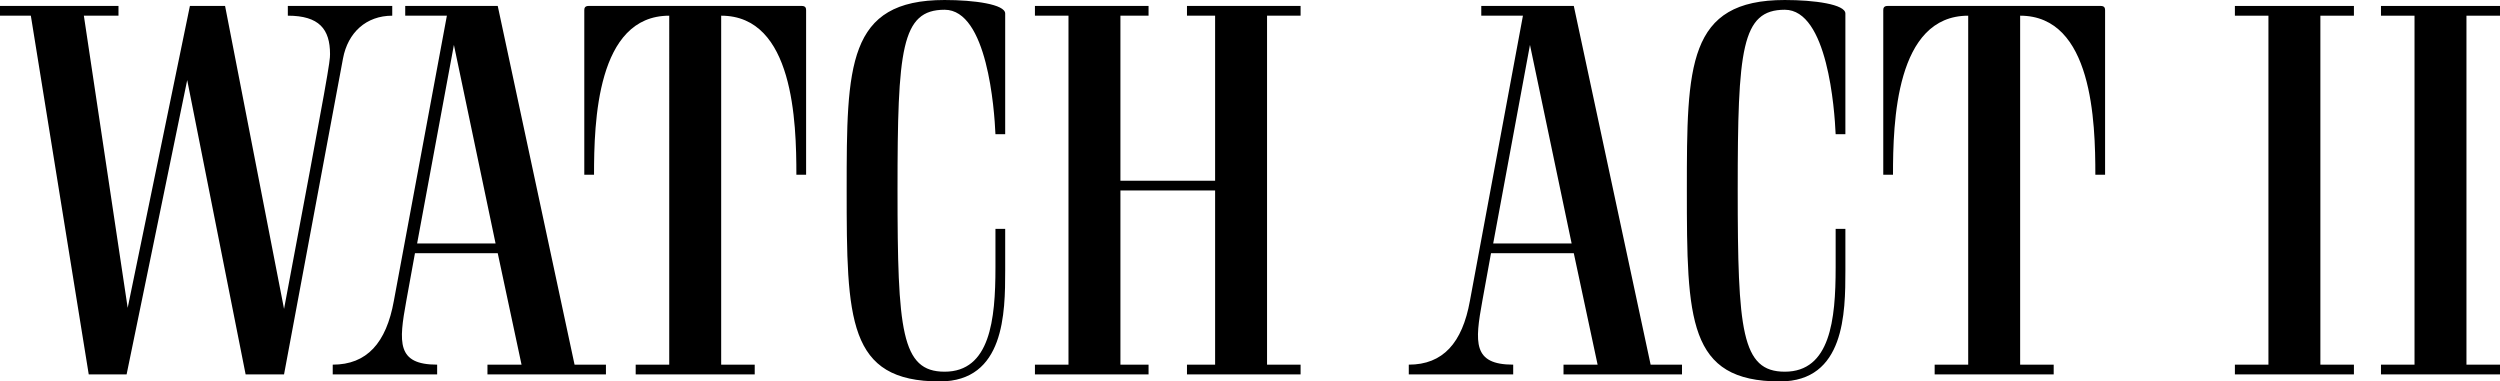
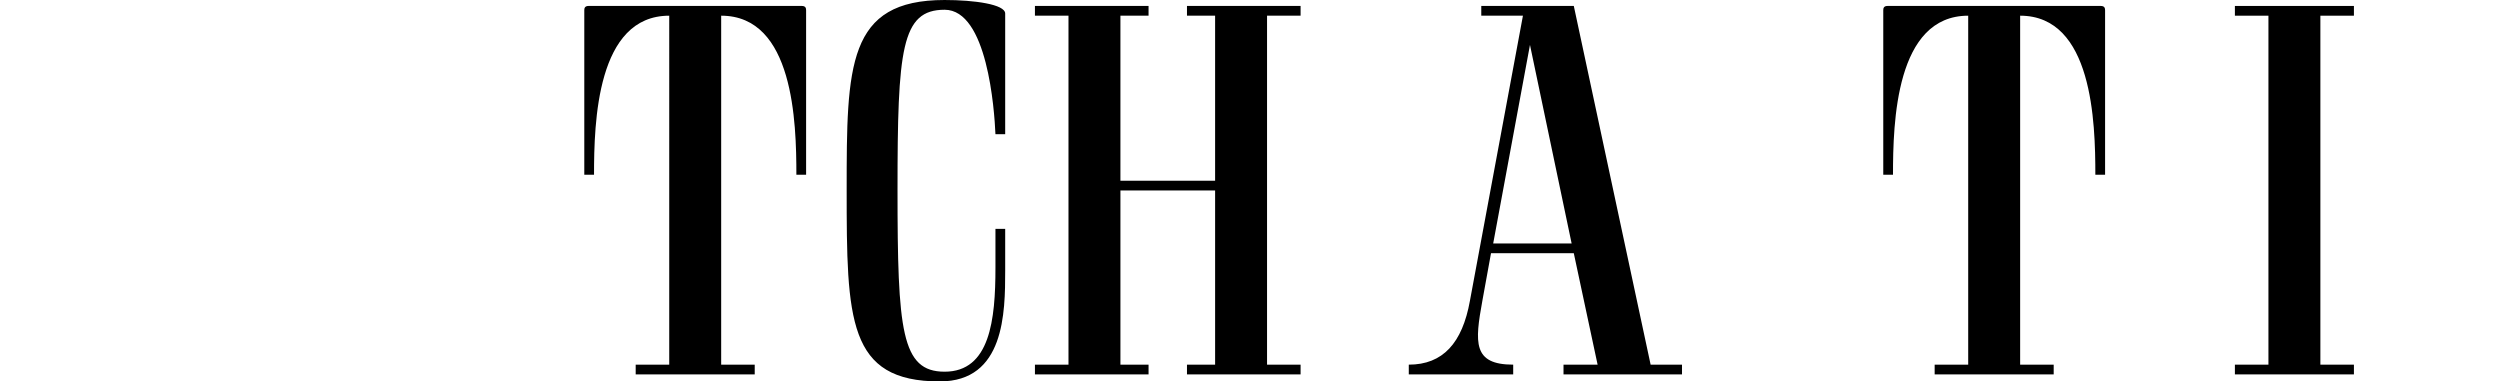
<svg xmlns="http://www.w3.org/2000/svg" viewBox="0 0 369.673 56.401" version="1.1" id="Layer_1">
-   <path d="M17.52.88v1.44h-5.12l6.48,43.201L28.081.88h5.2l8.72,44.801c6.64-35.28,6.8-36.561,6.8-37.681,0-3.68-1.6-5.68-6.24-5.68V.88h15.44v1.44c-3.84,0-6.56,2.479-7.28,6.32l-8.72,46.721h-5.68L27.681,11.841l-8.96,43.521h-5.6L4.56,2.32H0V.88h17.52Z" />
-   <path d="M72.08,55.361v-1.44h5.04l-3.52-16.48h-12.24l-1.28,7.041c-1.12,6.16-1.44,9.439,4.56,9.439v1.44h-15.44v-1.44c5.04,0,7.92-3.199,9.04-9.439l7.84-42.161h-6.16V.88h13.68l11.36,53.041h4.64v1.44h-17.521ZM61.679,36.001h11.601l-6.16-29.36-5.44,29.36Z" />
  <path d="M86.398,1.521c0-.32.08-.641.64-.641h31.521c.56,0,.64.32.64.641v24.32h-1.439c0-7.761-.4-23.521-11.12-23.521v51.601h4.96v1.44h-17.601v-1.44h4.96V2.32c-10.72,0-11.12,15.76-11.12,23.521h-1.44V1.521Z" />
  <path d="M147.197,39.601v-5.76h1.44v6.16c0,6.24-.08,16.4-9.681,16.4-13.6,0-13.76-9.12-13.76-28.32,0-18.4.08-28.081,14.48-28.081,4.399,0,8.96.64,8.96,2v17.841h-1.44c-.16-3.681-1.2-18.4-7.52-18.4-6.4,0-6.961,5.84-6.961,26.641,0,20.8.561,26.88,6.961,26.88,6.72,0,7.52-7.68,7.52-15.36Z" />
  <path d="M192.317,2.32h-4.96v51.601h4.96v1.44h-16.8v-1.44h4.16v-25.76h-14.001v25.76h4.16v1.44h-16.801v-1.44h4.961V2.32h-4.961V.88h16.801v1.44h-4.16v24.4h14.001V2.32h-4.16V.88h16.8v1.44Z" />
  <path d="M231.195,55.361v-1.44h5.041l-3.521-16.48h-12.24l-1.28,7.041c-1.12,6.16-1.439,9.439,4.561,9.439v1.44h-15.44v-1.44c5.04,0,7.92-3.199,9.04-9.439l7.84-42.161h-6.16V.88h13.681l11.36,53.041h4.64v1.44h-17.521ZM220.796,36.001h11.6l-6.16-29.36-5.439,29.36Z" />
-   <path d="M271.436,39.601v-5.76h1.44v6.16c0,6.24-.08,16.4-9.681,16.4-13.601,0-13.761-9.12-13.761-28.32,0-18.4.08-28.081,14.48-28.081,4.4,0,8.961.64,8.961,2v17.841h-1.44c-.16-3.681-1.2-18.4-7.521-18.4-6.399,0-6.96,5.84-6.96,26.641,0,20.8.561,26.88,6.96,26.88,6.721,0,7.521-7.68,7.521-15.36Z" />
  <path d="M278.475,1.521c0-.32.08-.641.64-.641h31.521c.561,0,.641.32.641.641v24.32h-1.44c0-7.761-.4-23.521-11.12-23.521v51.601h4.96v1.44h-17.601v-1.44h4.96V2.32c-10.72,0-11.12,15.76-11.12,23.521h-1.439V1.521Z" />
  <path d="M348.072,2.32h-4.96v51.601h4.96v1.44h-17.6v-1.44h4.96V2.32h-4.96V.88h17.6v1.44Z" />
-   <path d="M369.673,2.32h-4.96v51.601h4.96v1.44h-17.6v-1.44h4.96V2.32h-4.96V.88h17.6v1.44Z" />
</svg>